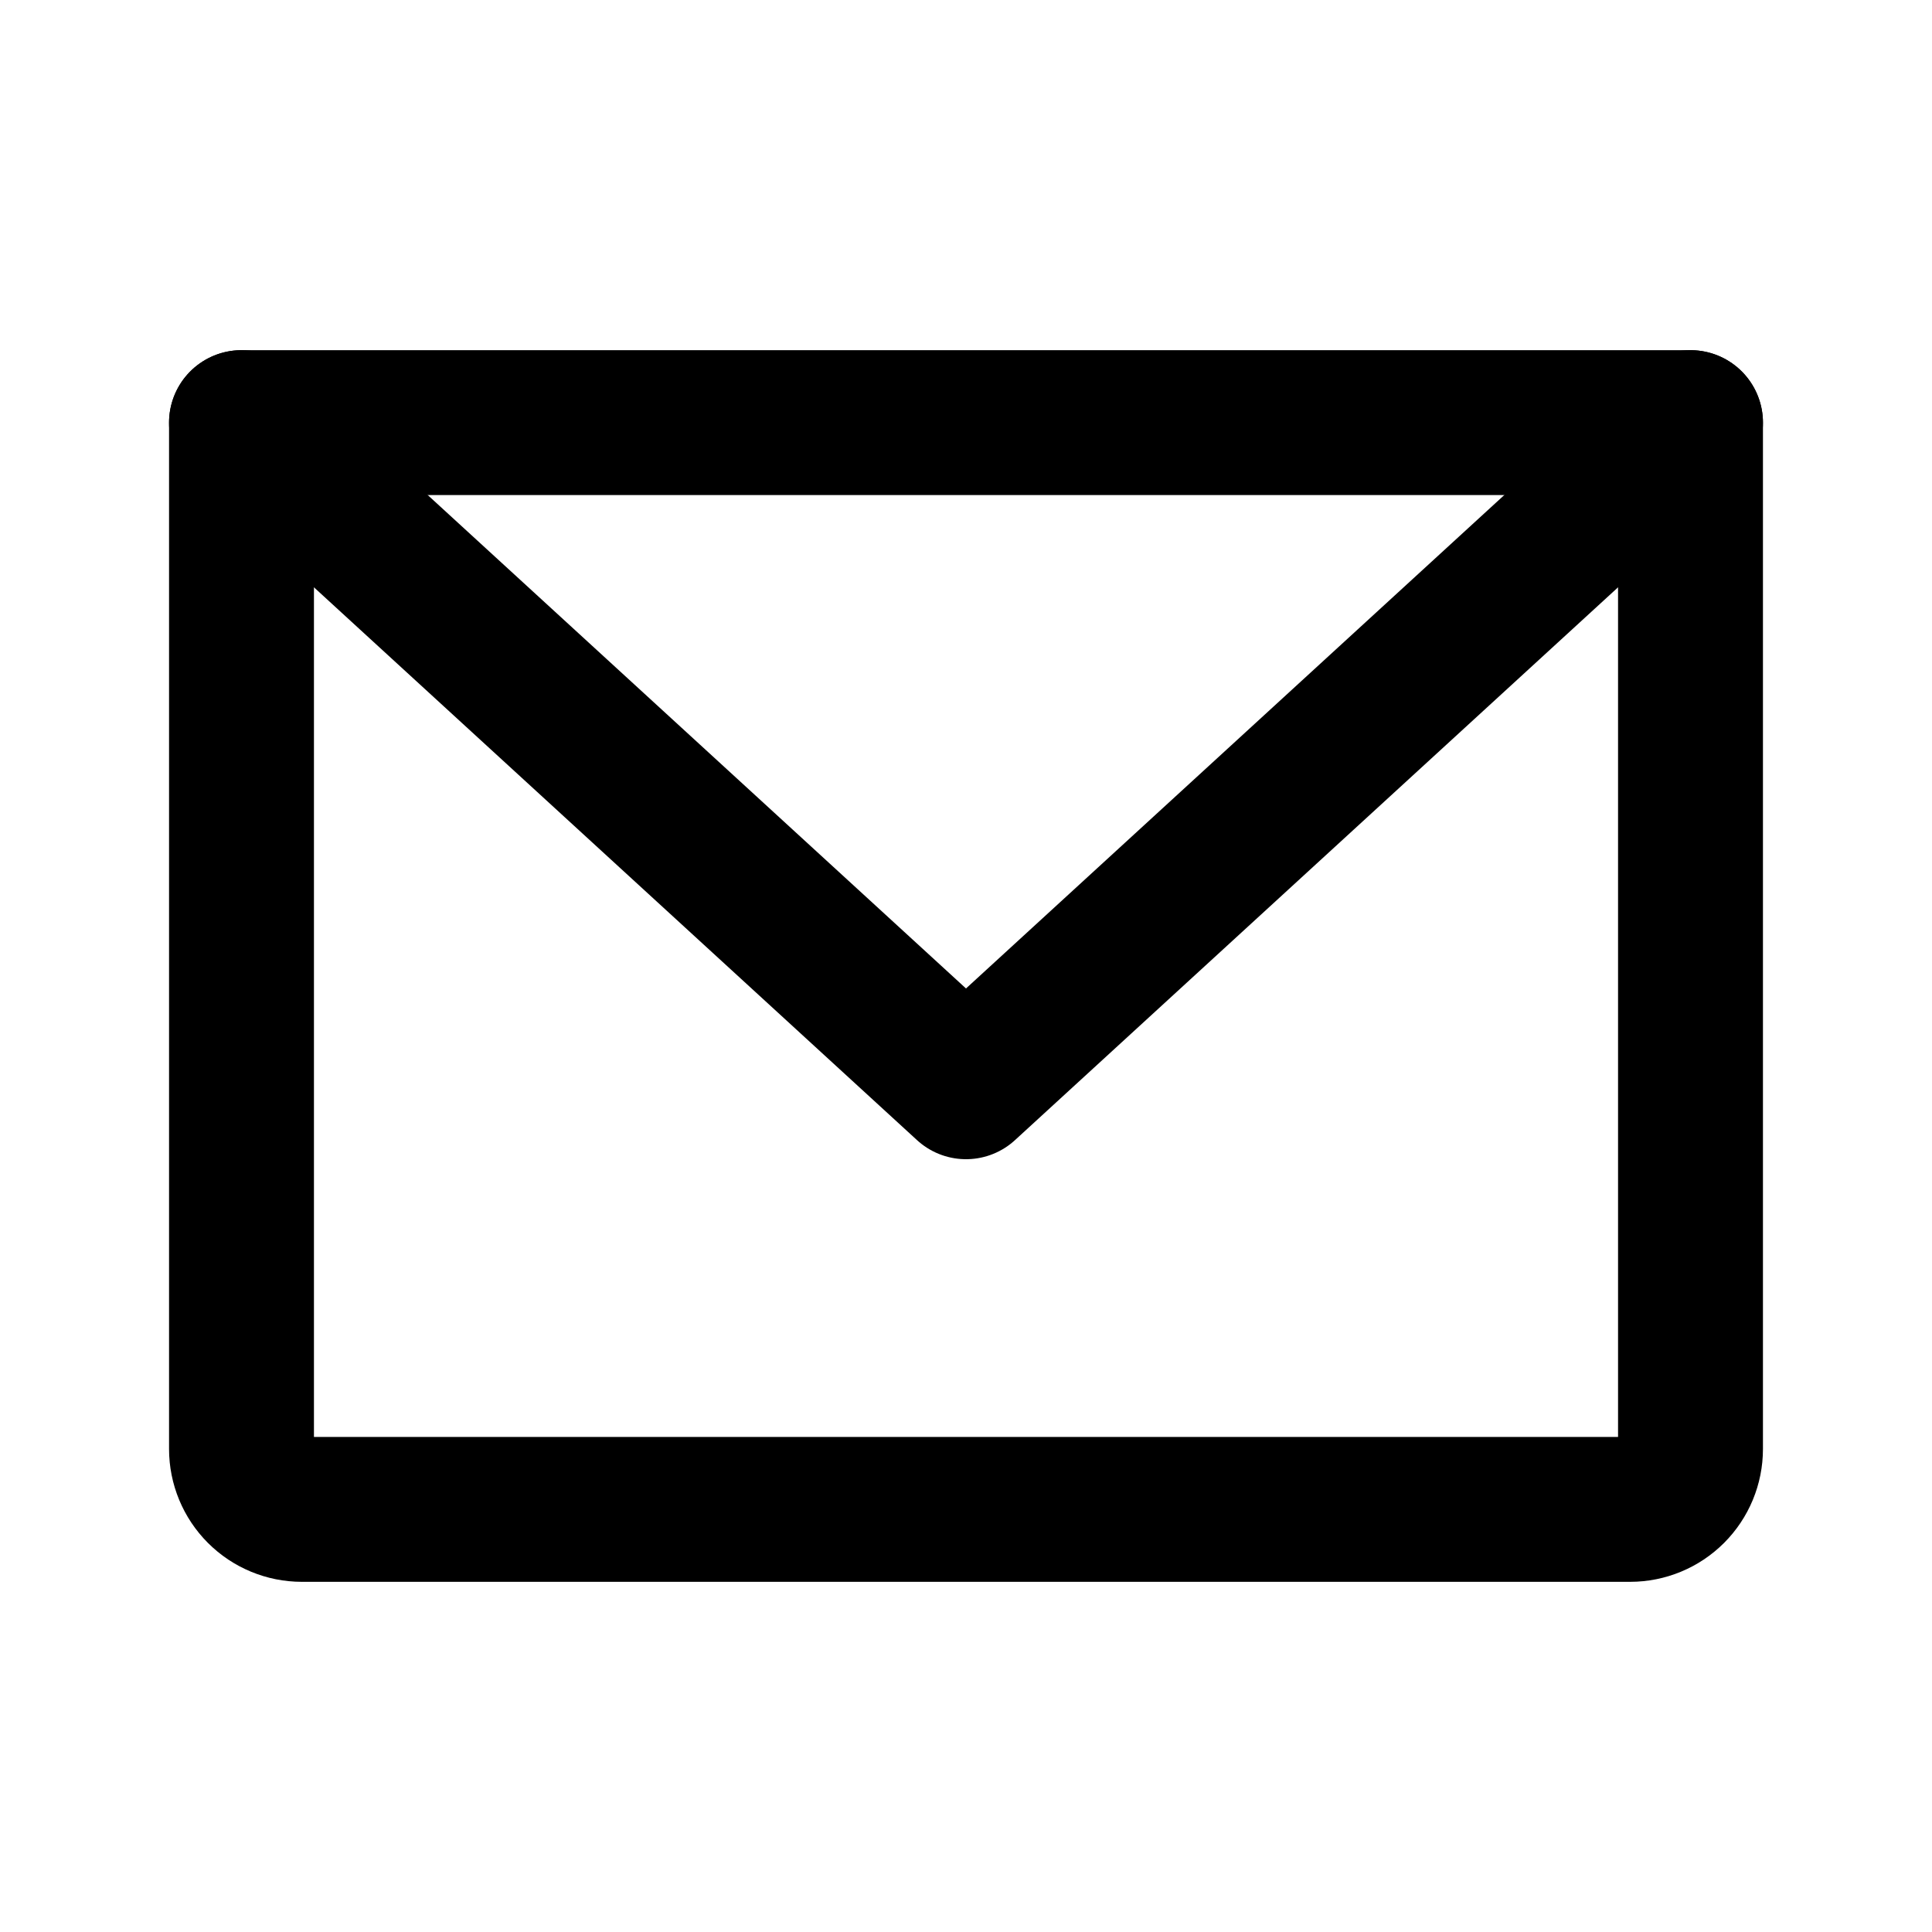
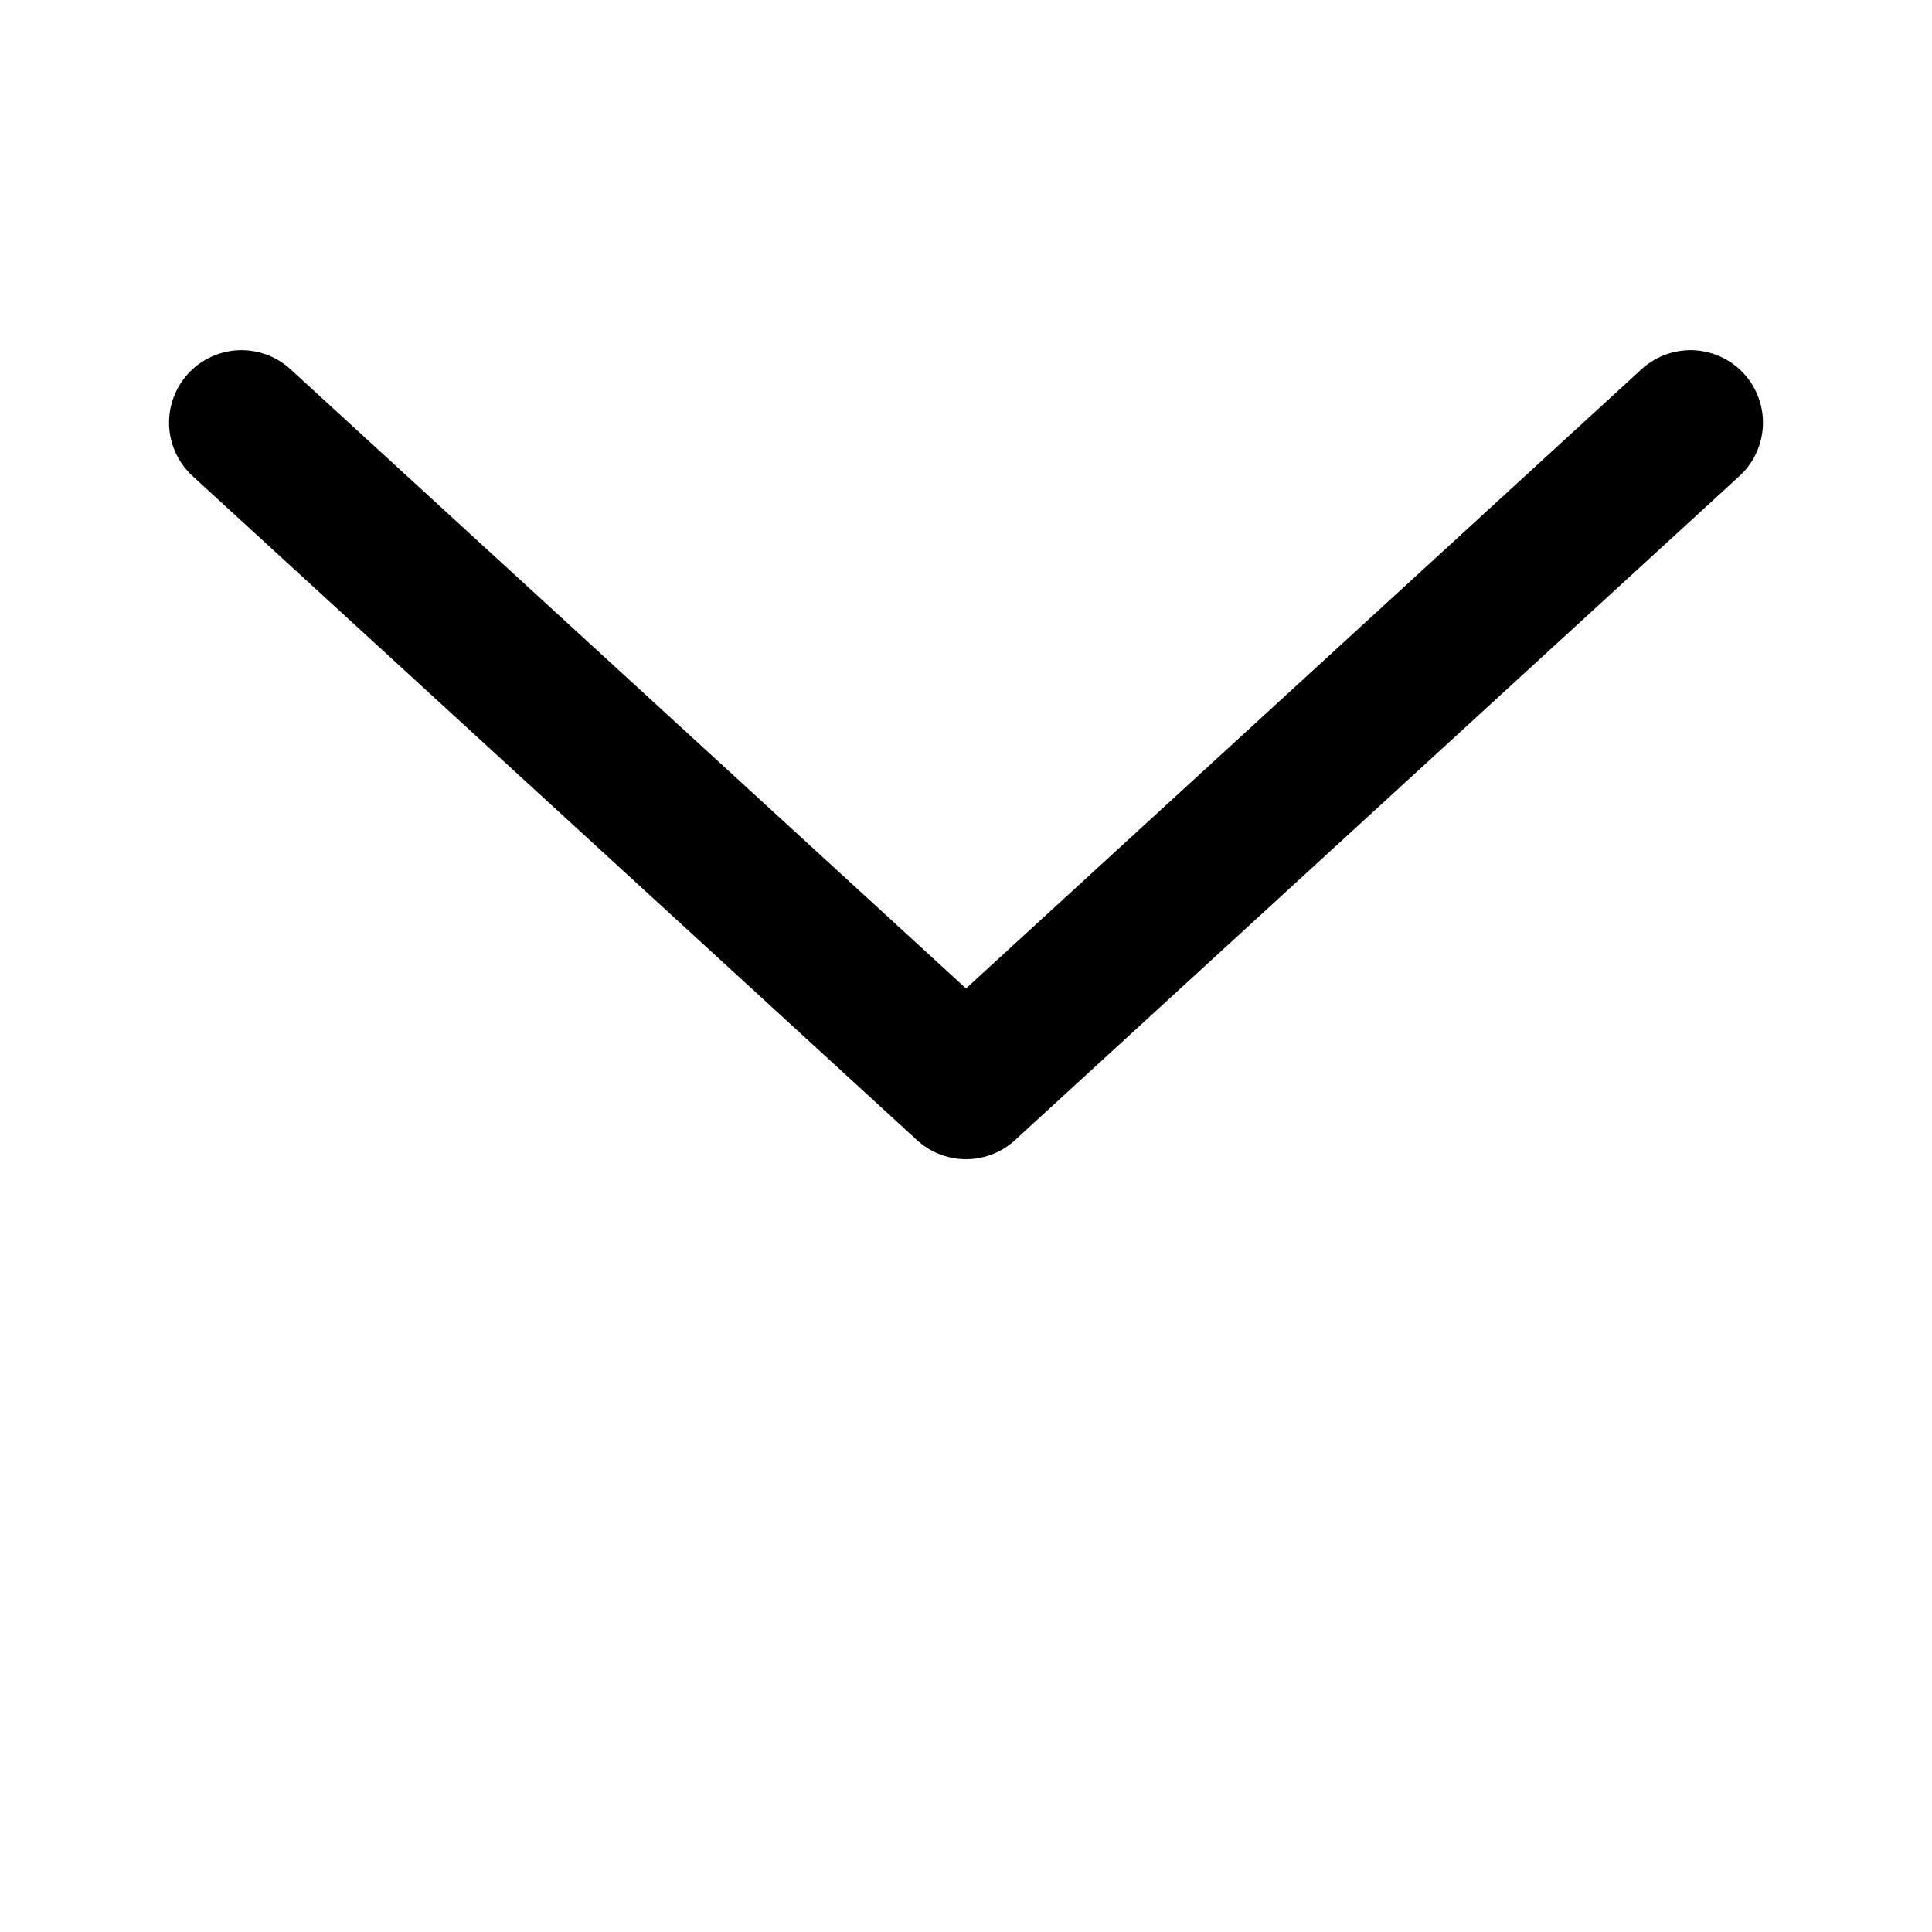
<svg xmlns="http://www.w3.org/2000/svg" class="f-icon-svg f-icon--medium  f-icon-envelope" aria-hidden="true" focusable="false" role="presentation" viewBox="0 0 20 20" fill="none">
-   <path d="M2.5 4.375H17.5V15C17.5 15.166 17.434 15.325 17.317 15.442C17.2 15.559 17.041 15.625 16.875 15.625H3.125C2.959 15.625 2.8 15.559 2.683 15.442C2.566 15.325 2.5 15.166 2.5 15V4.375Z" stroke="currentColor" stroke-width="1.5" stroke-linecap="round" stroke-linejoin="round" />
  <path d="M17.5 4.375L10 11.25L2.5 4.375" stroke="currentColor" stroke-width="1.5" stroke-linecap="round" stroke-linejoin="round" />
</svg>